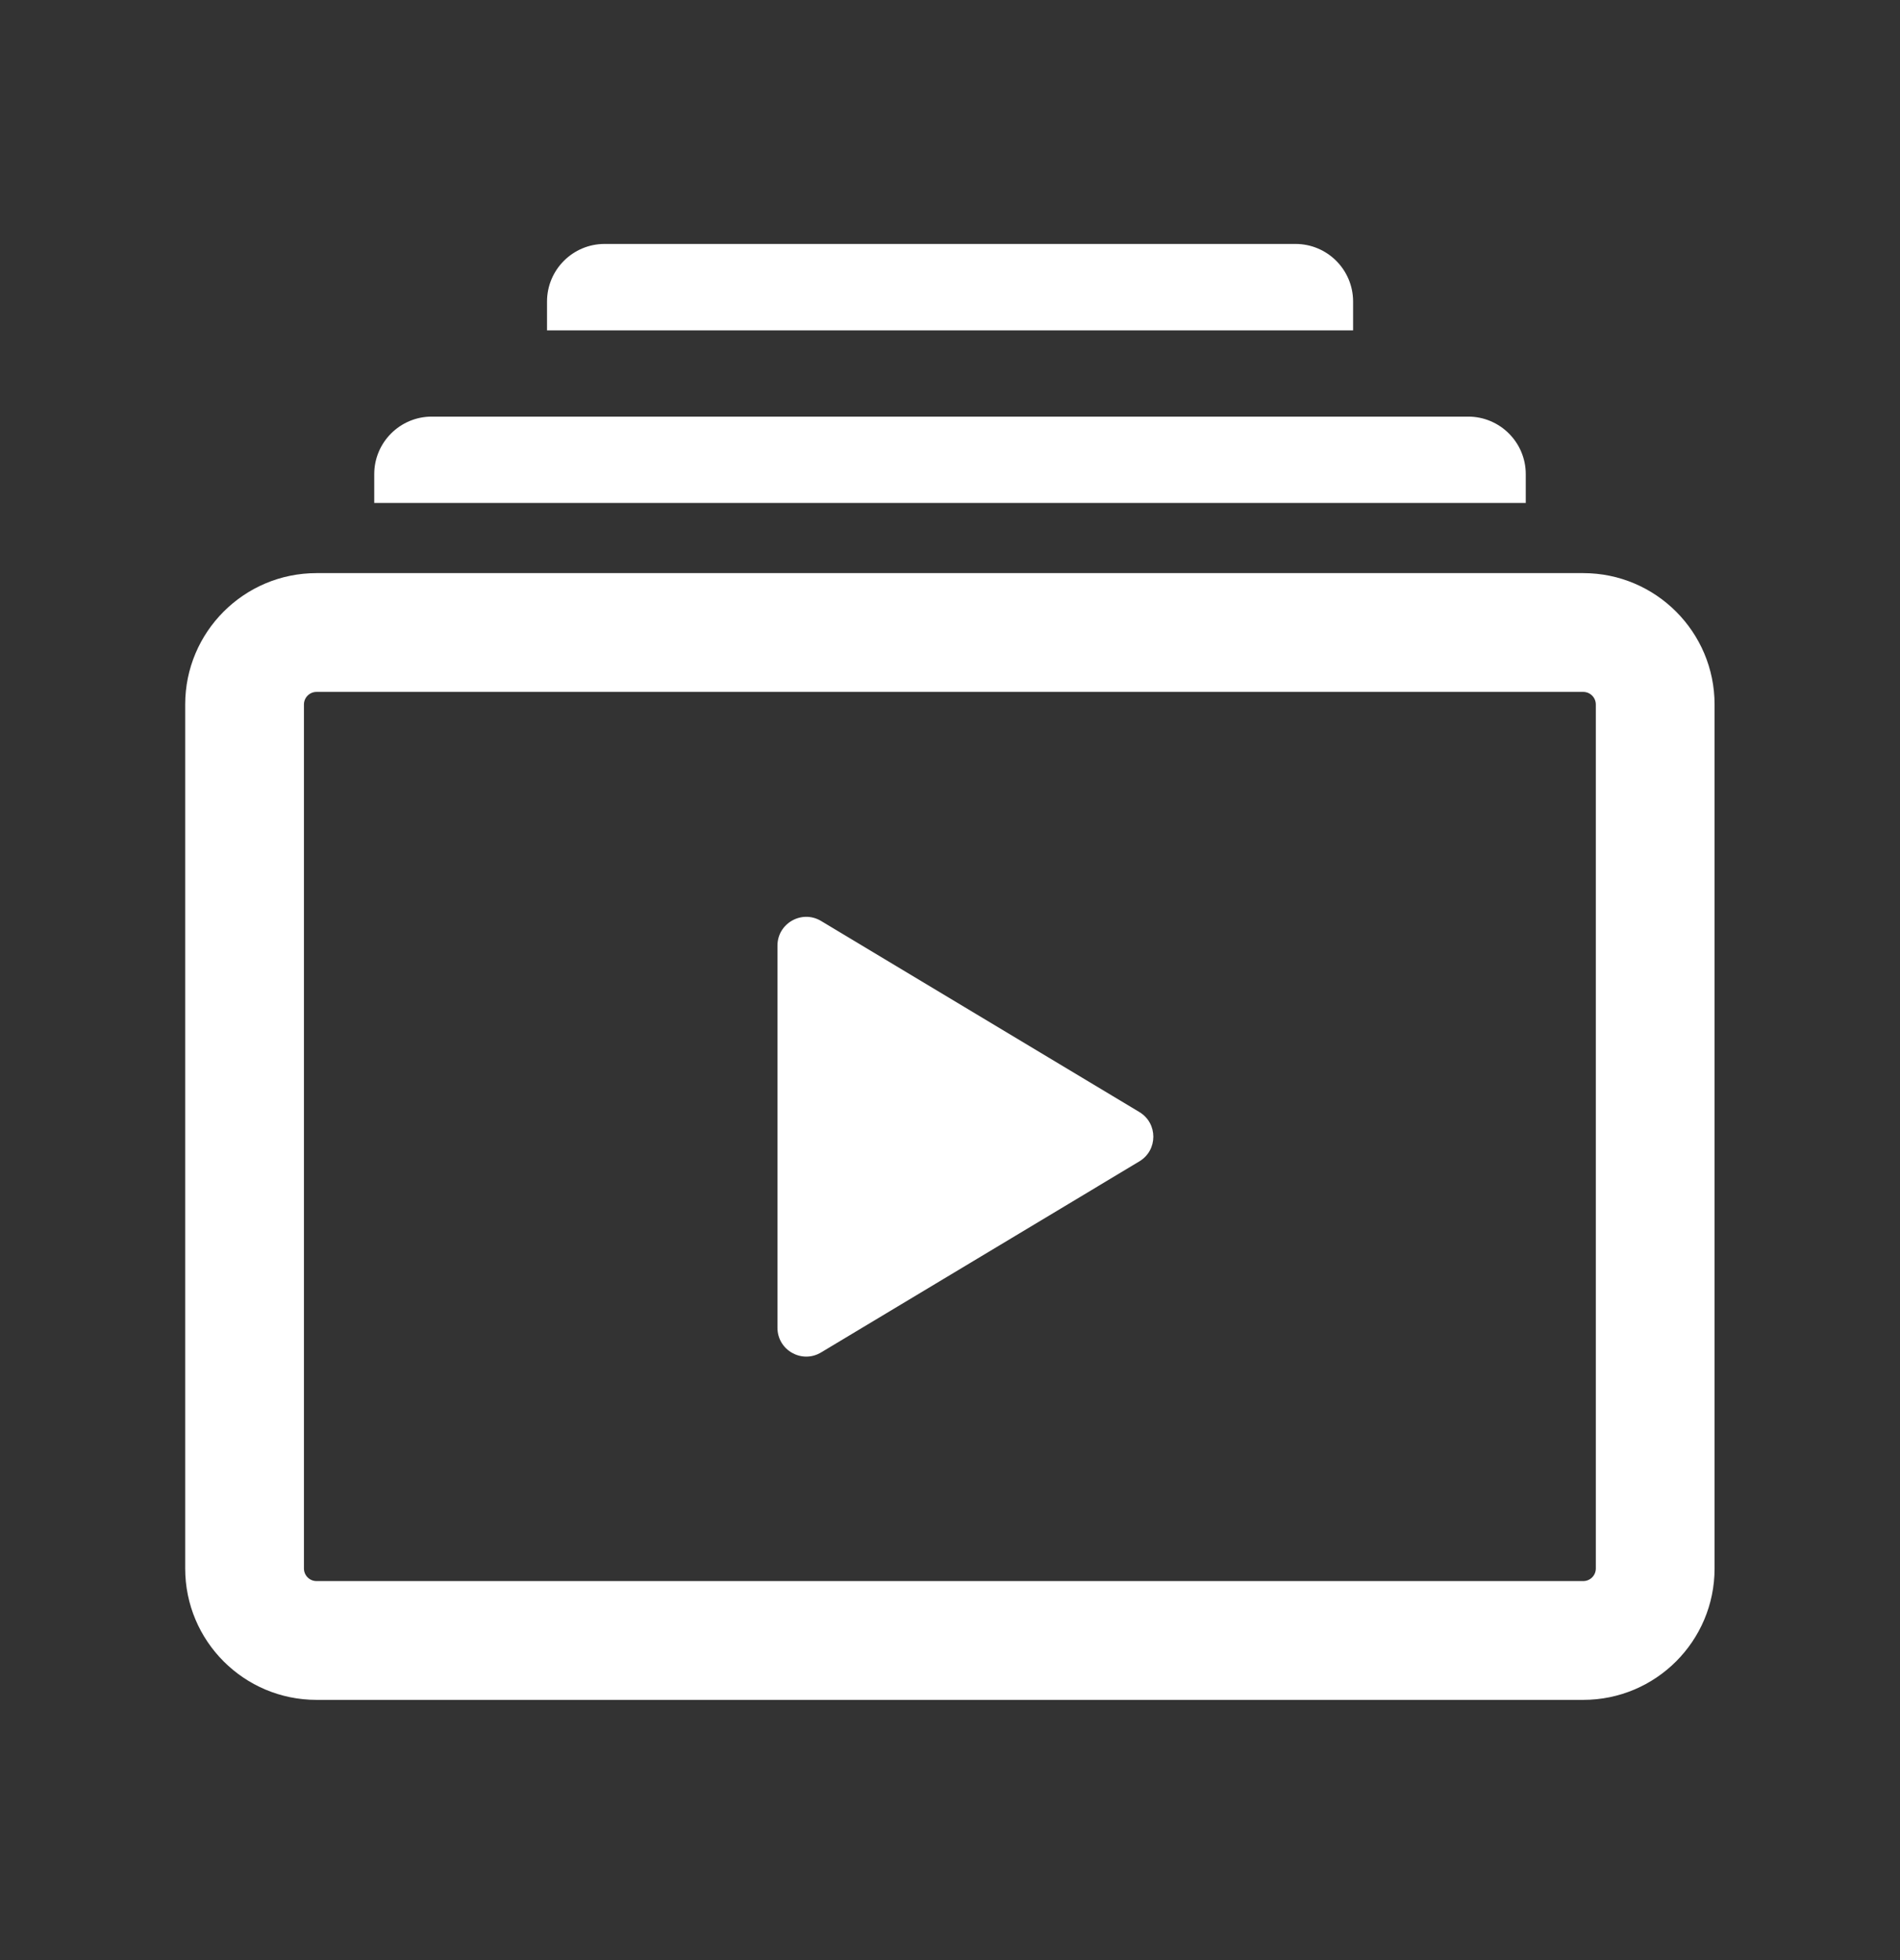
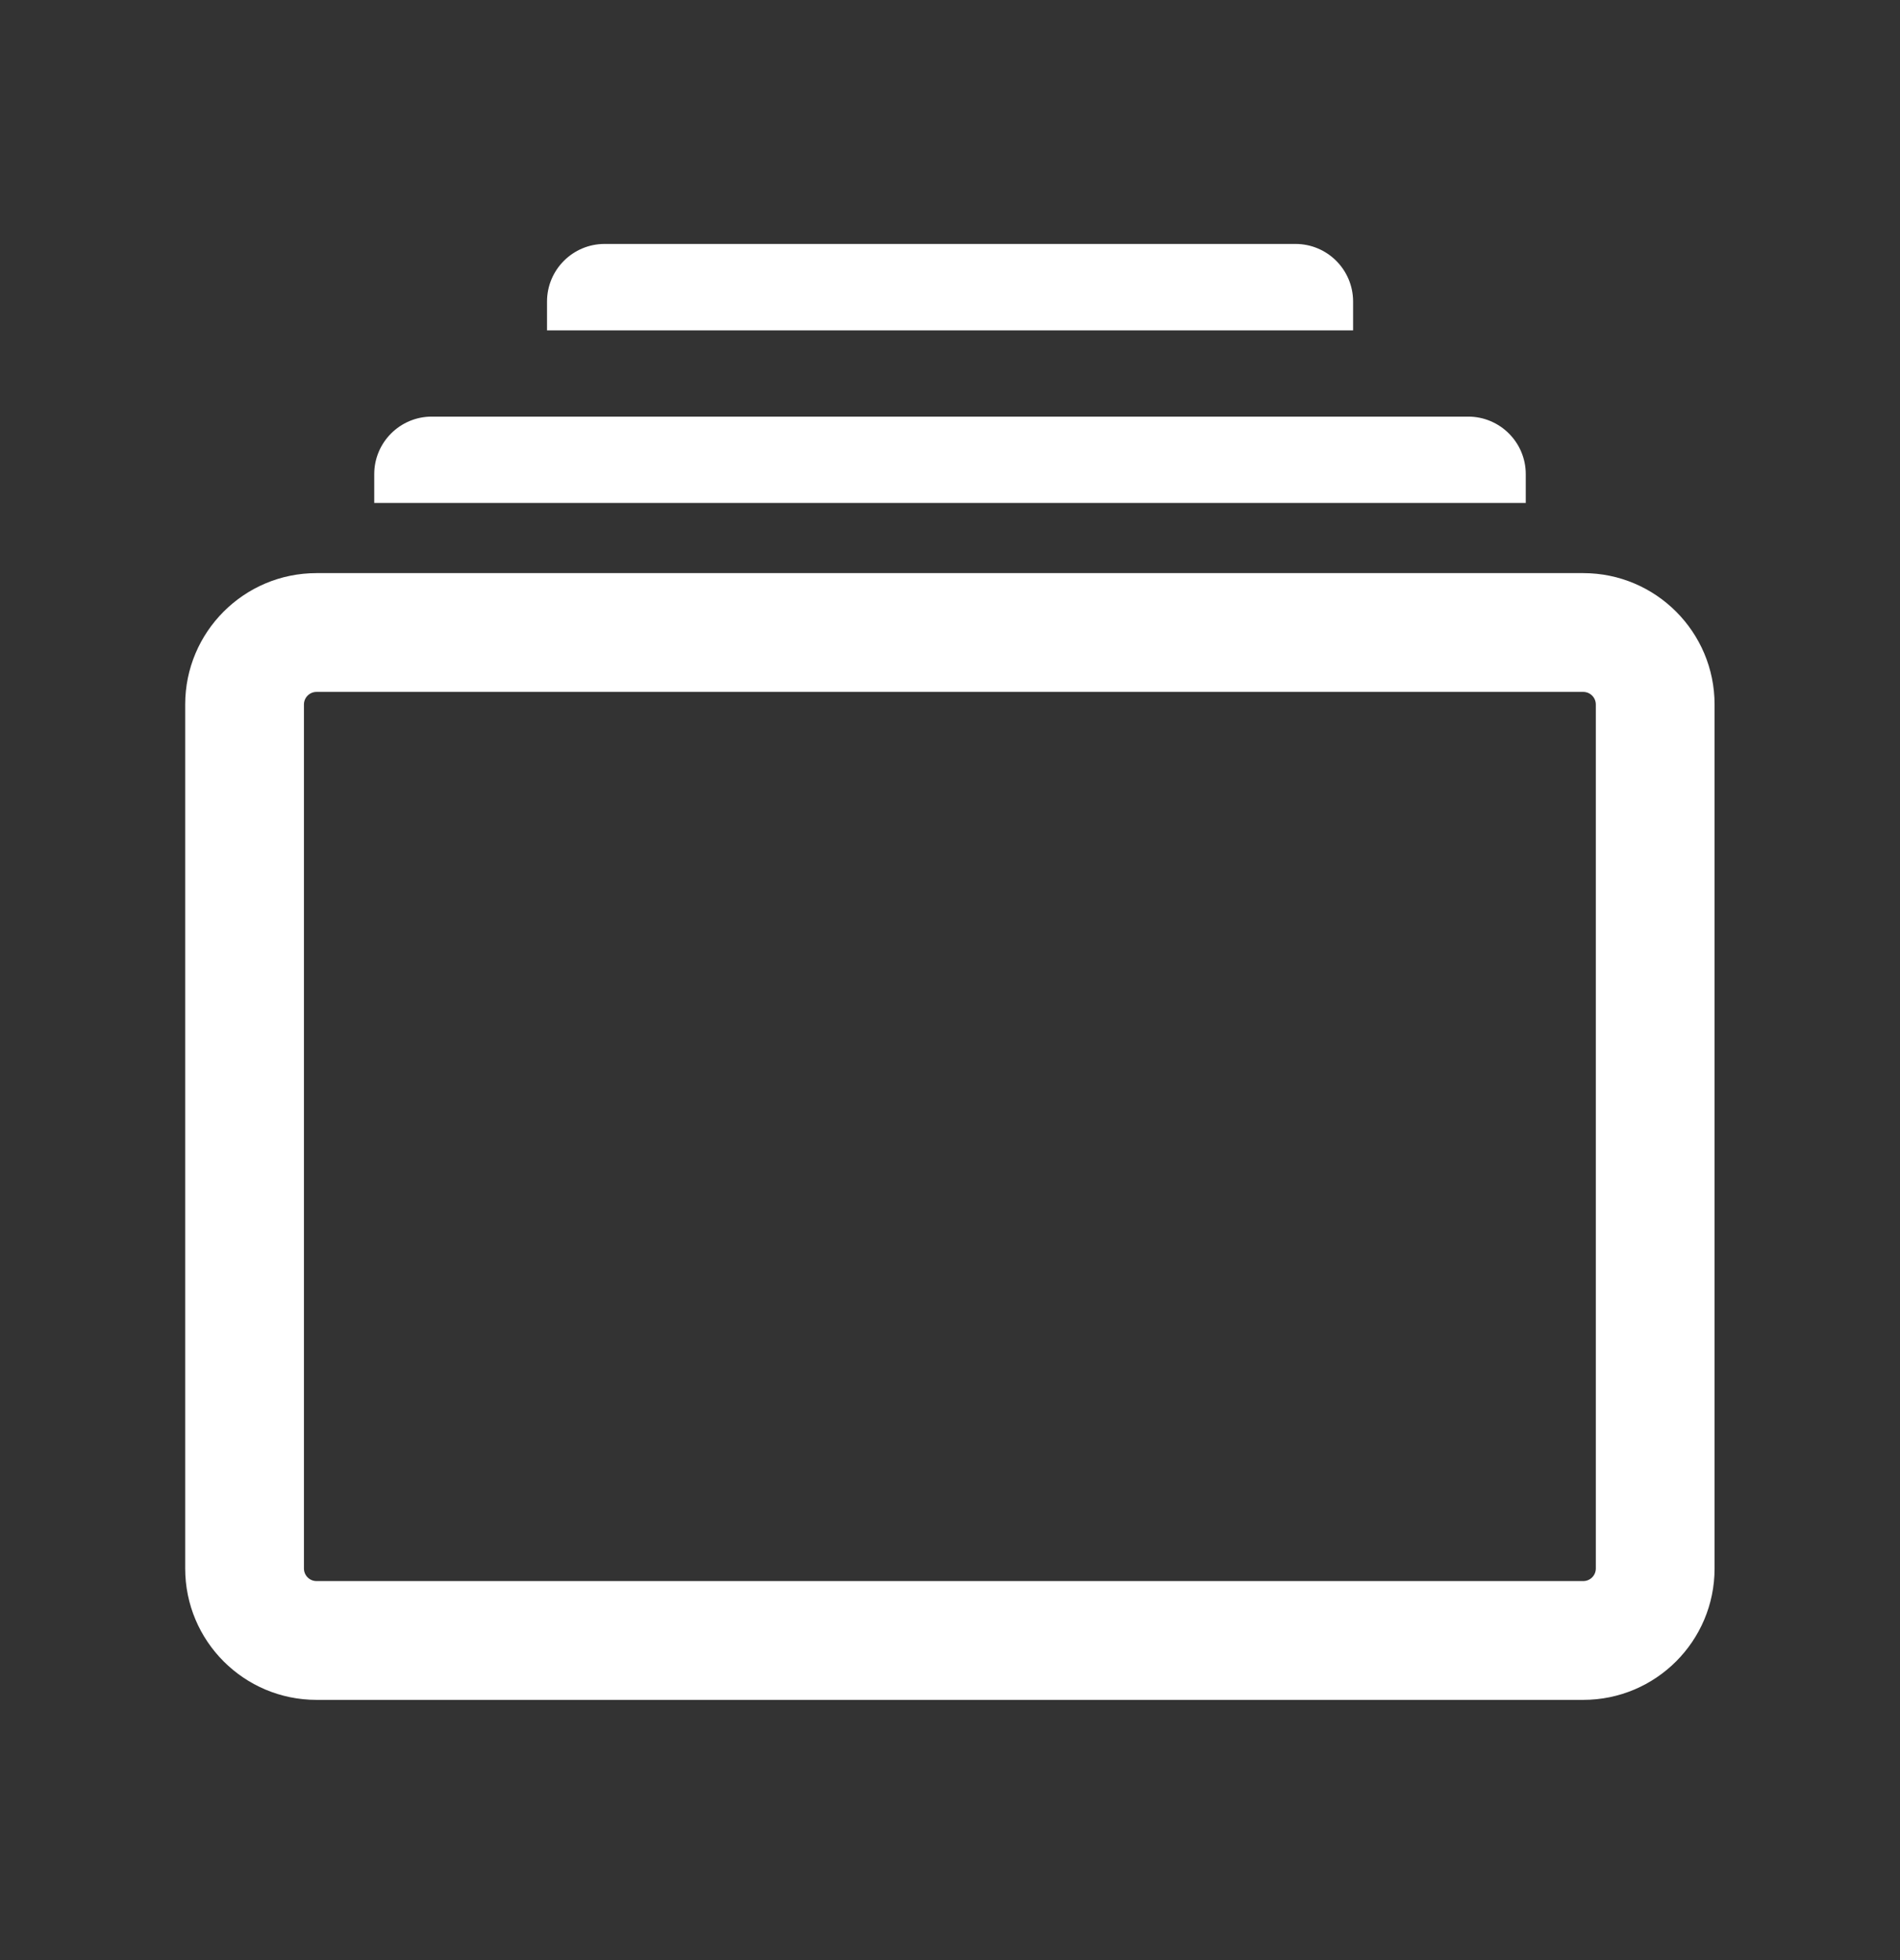
<svg xmlns="http://www.w3.org/2000/svg" width="32" height="33" viewBox="0 0 32 33" fill="none">
  <rect x="0" y="0" width="32" height="33" fill="#333333" stroke="none" />
  <path fill-rule="evenodd" clip-rule="evenodd" d="M5.331 11.649C5.214 11.649 5.119 11.744 5.119 11.861V26.407C5.119 26.524 5.214 26.619 5.331 26.619H26.665C26.782 26.619 26.877 26.524 26.877 26.407V11.861C26.877 11.744 26.782 11.649 26.665 11.649H5.331ZM3.119 11.861C3.119 10.64 4.109 9.649 5.331 9.649H26.665C27.886 9.649 28.877 10.64 28.877 11.861V26.407C28.877 27.629 27.886 28.619 26.665 28.619H5.331C4.109 28.619 3.119 27.629 3.119 26.407V11.861Z" fill="white" />
-   <path d="M19.189 18.722C19.503 18.91 19.503 19.365 19.189 19.553L13.828 22.77C13.505 22.964 13.094 22.731 13.094 22.354V15.921C13.094 15.544 13.505 15.312 13.828 15.505L19.189 18.722Z" fill="white" />
  <path d="M6.303 7.983C6.303 7.448 6.737 7.014 7.272 7.014H24.727C25.262 7.014 25.697 7.448 25.697 7.983V8.468H6.303V7.983Z" fill="white" />
  <path d="M9.213 5.077C9.213 4.542 9.647 4.107 10.183 4.107H21.819C22.355 4.107 22.789 4.542 22.789 5.077V5.562H9.213V5.077Z" fill="white" />
</svg>